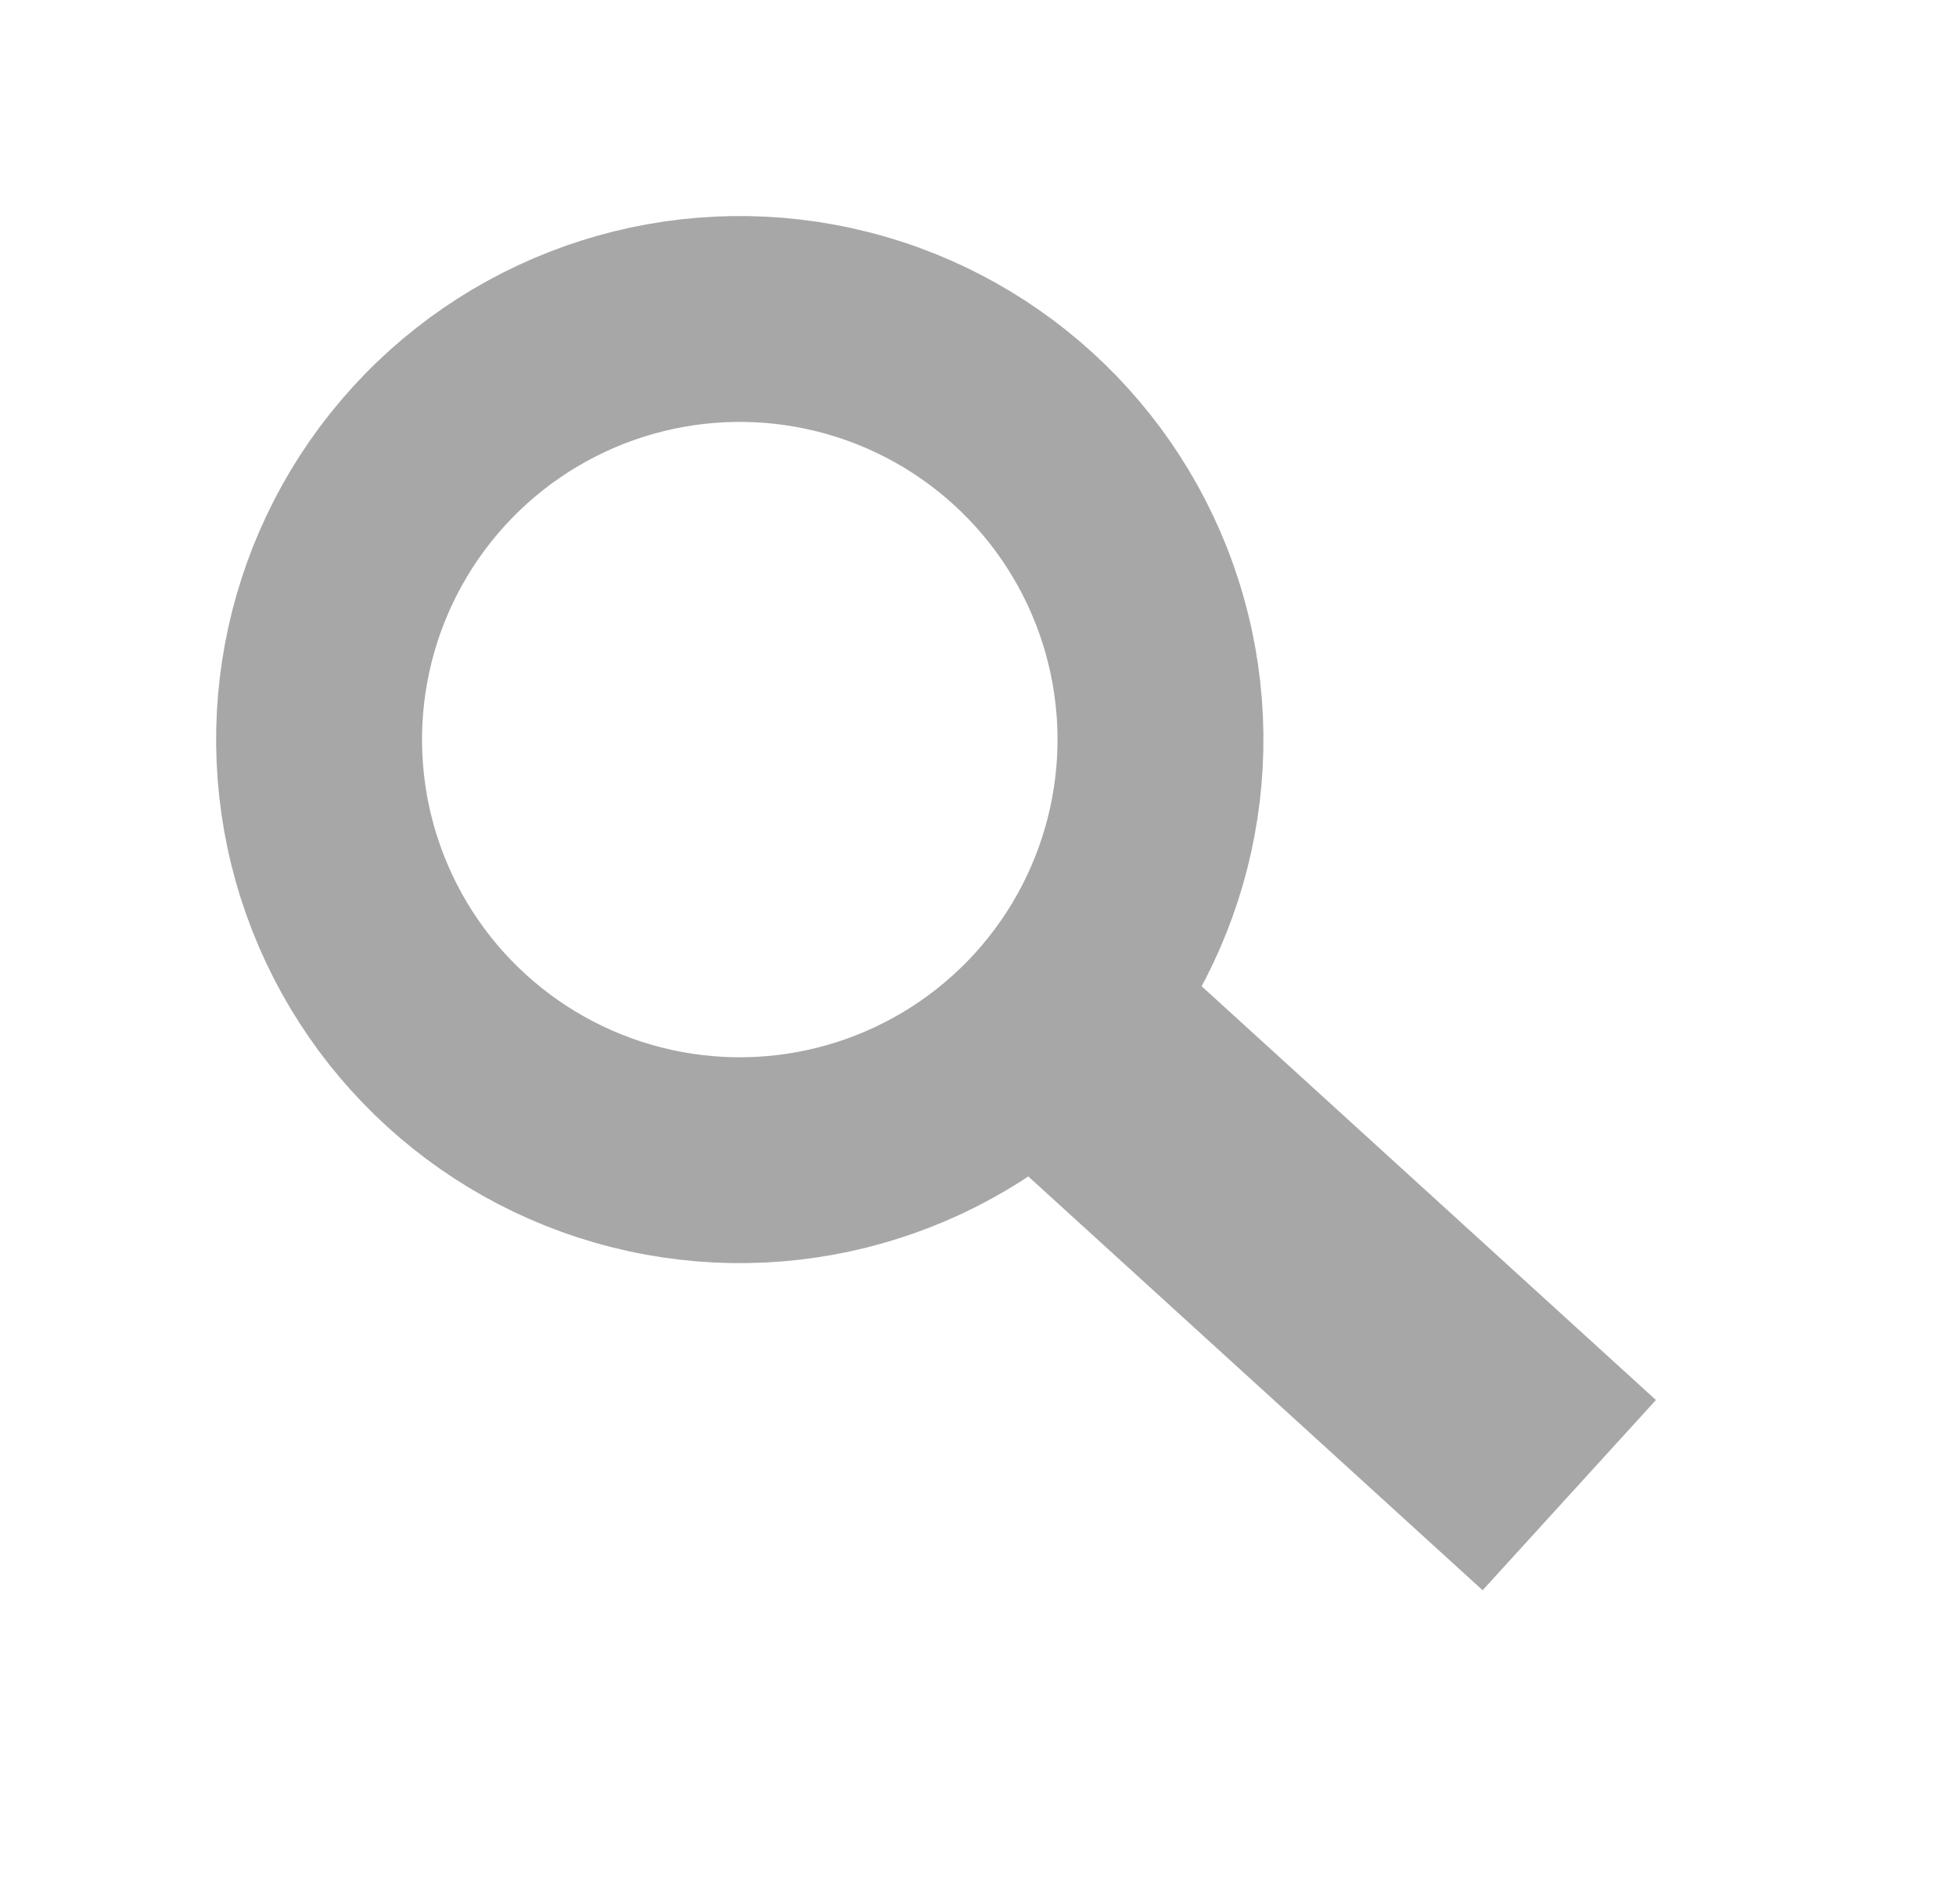
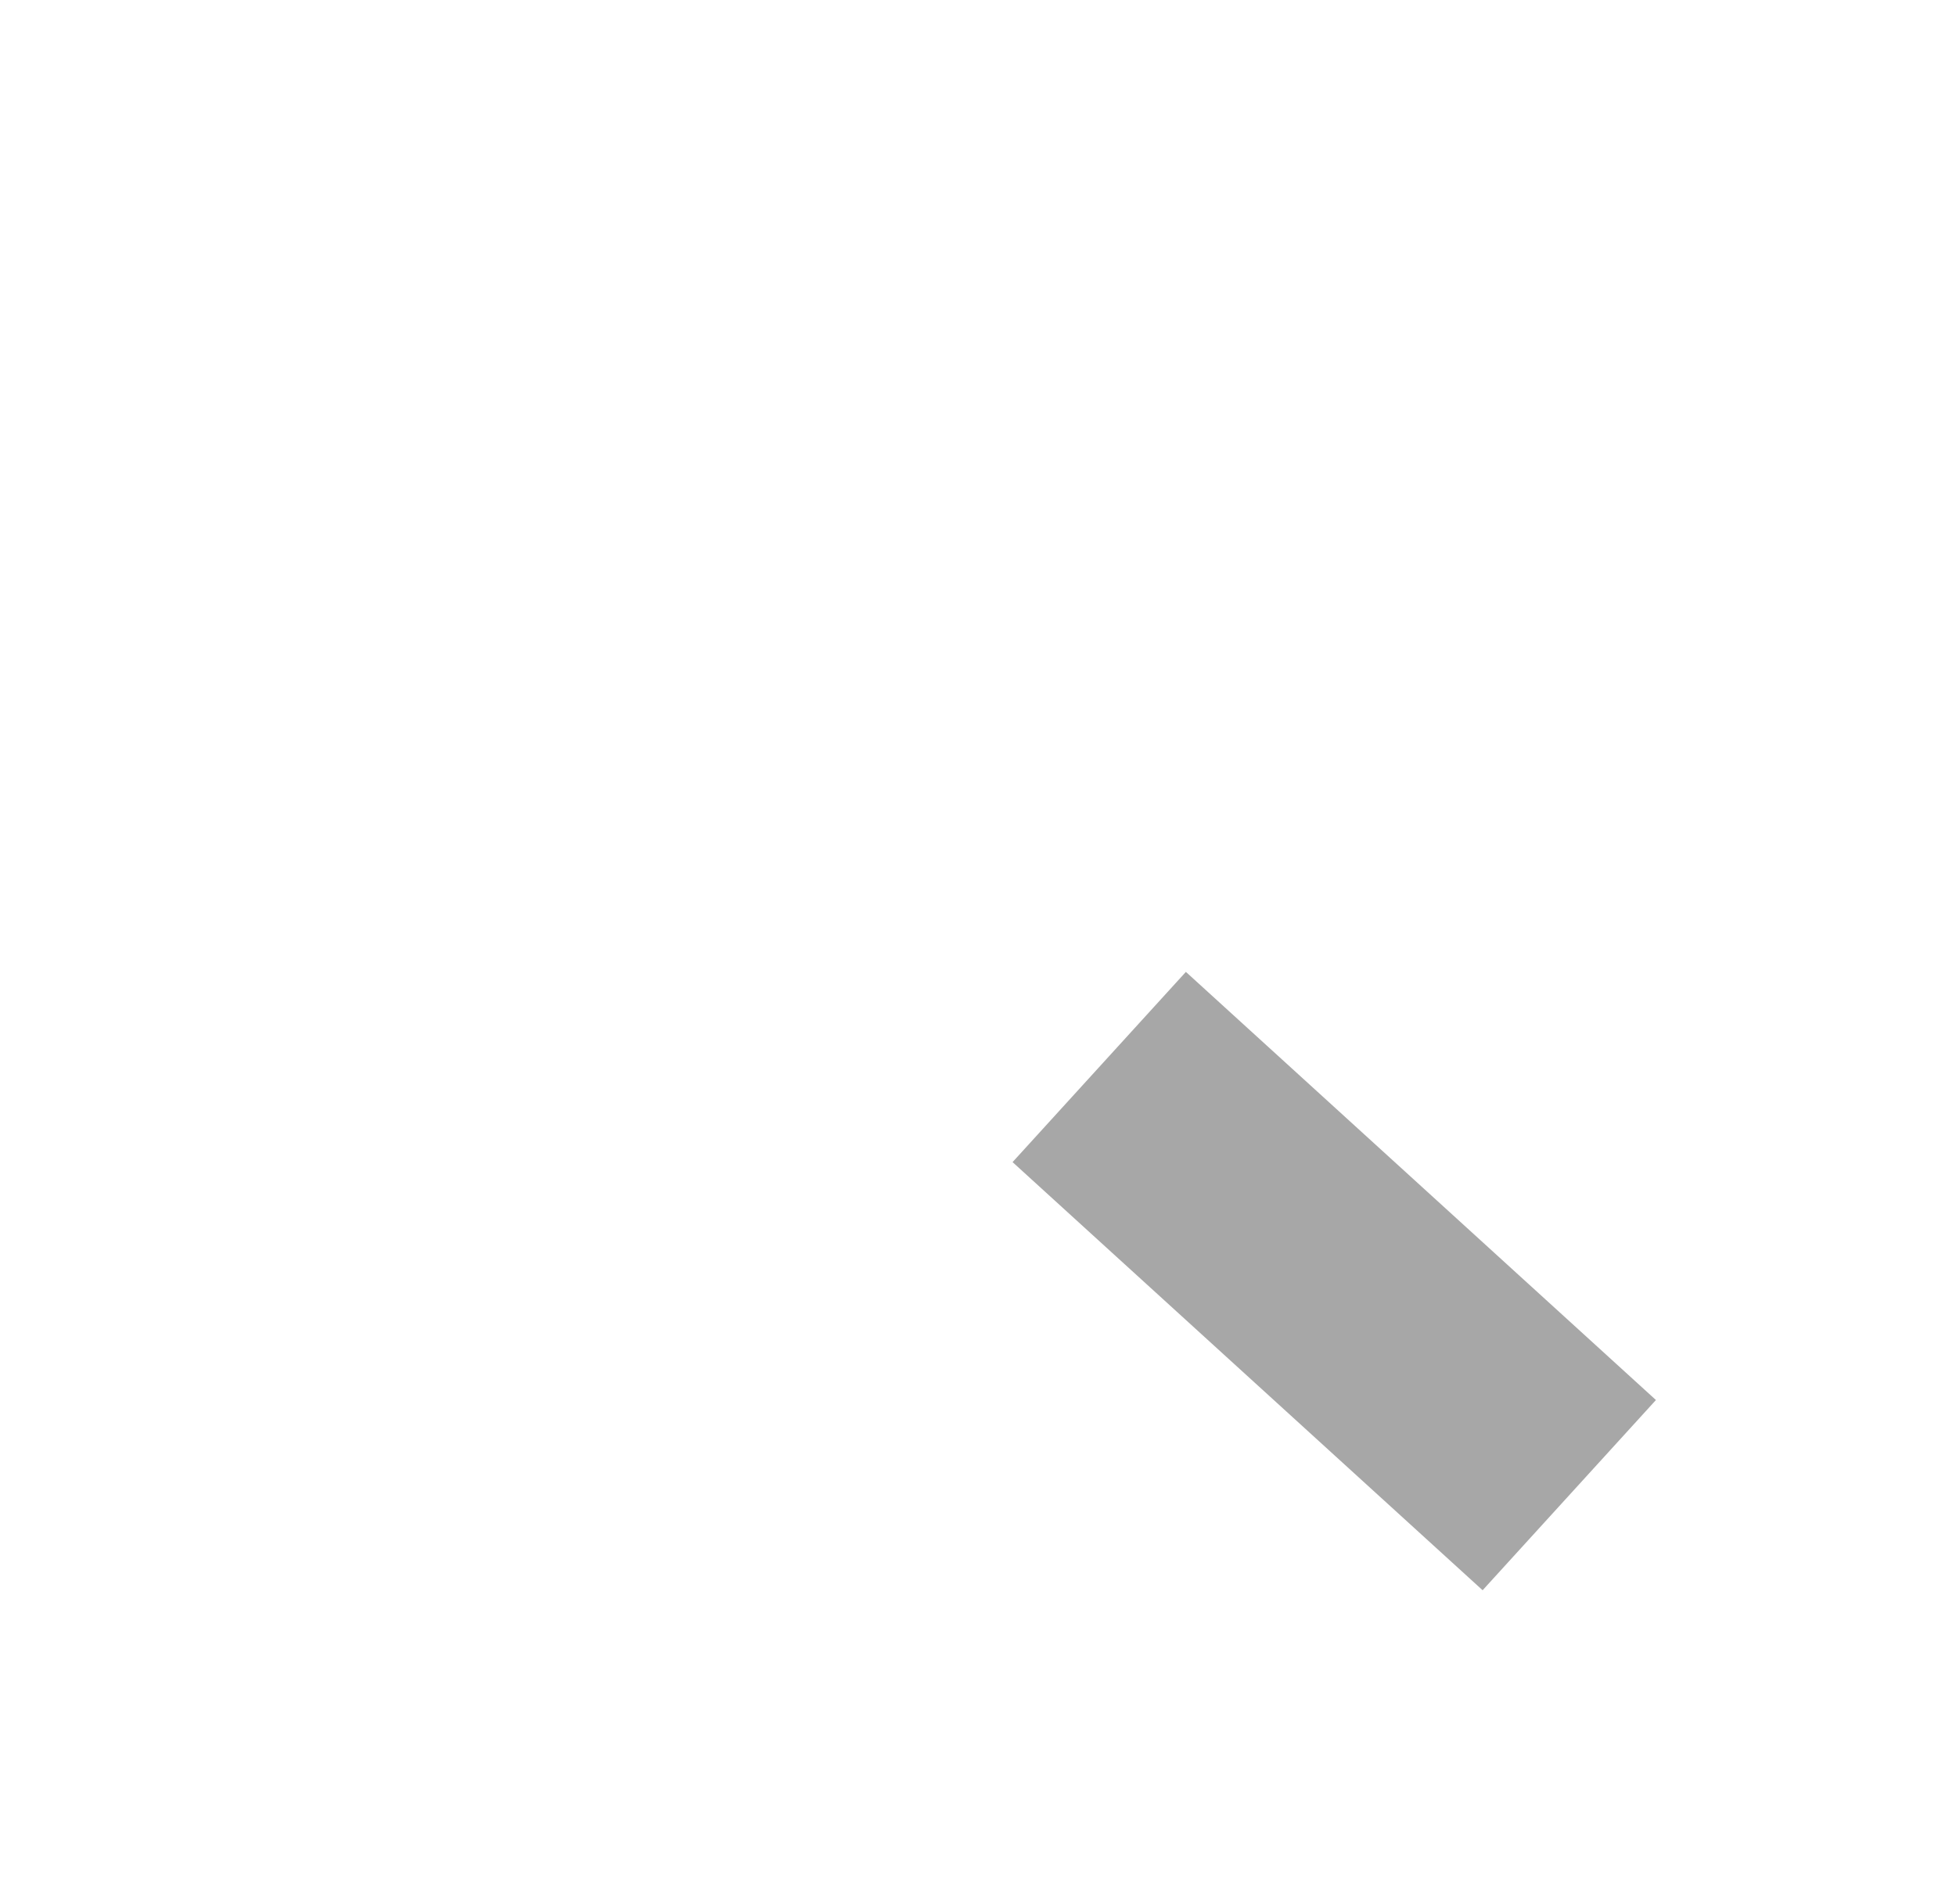
<svg xmlns="http://www.w3.org/2000/svg" width="38" height="37" viewBox="0 0 38 37" fill="none">
-   <circle cx="14.372" cy="14.371" r="8.173" transform="rotate(42.336 14.372 14.371)" stroke="#A7A7A7" stroke-width="4" />
  <path d="M21.355 20.733L30.487 29.052" stroke="#A7A7A7" stroke-width="5" />
</svg>